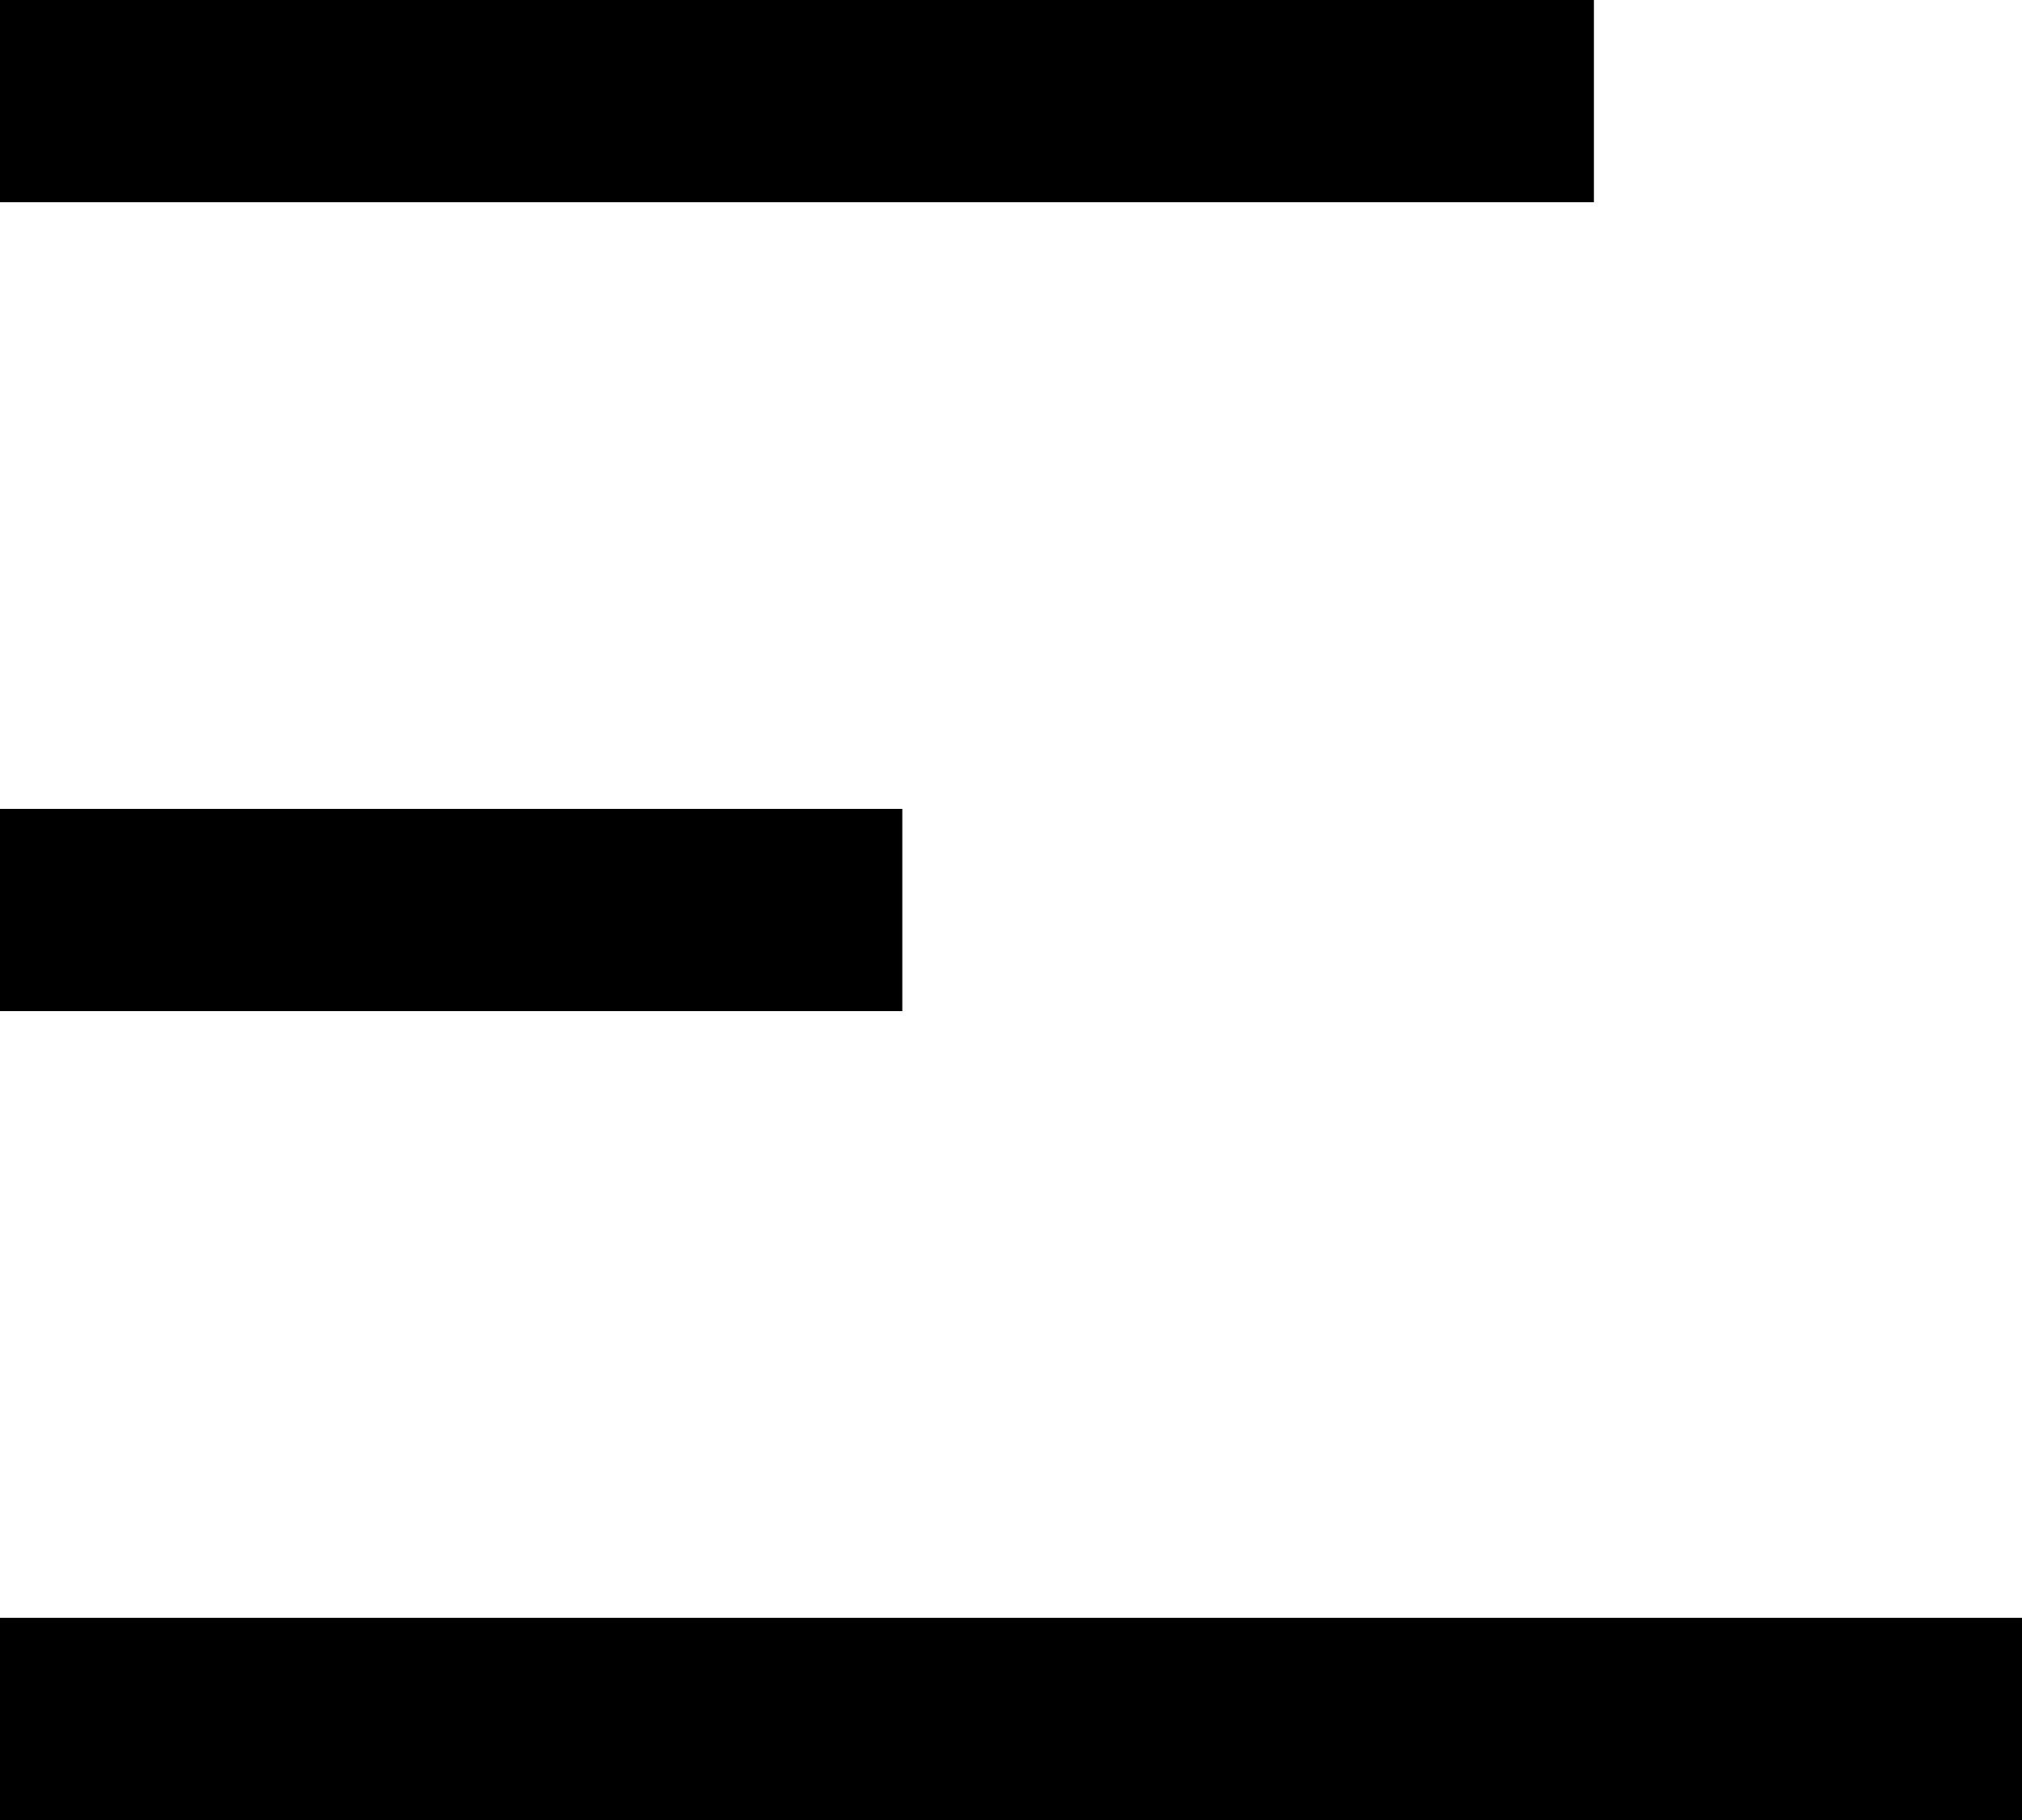
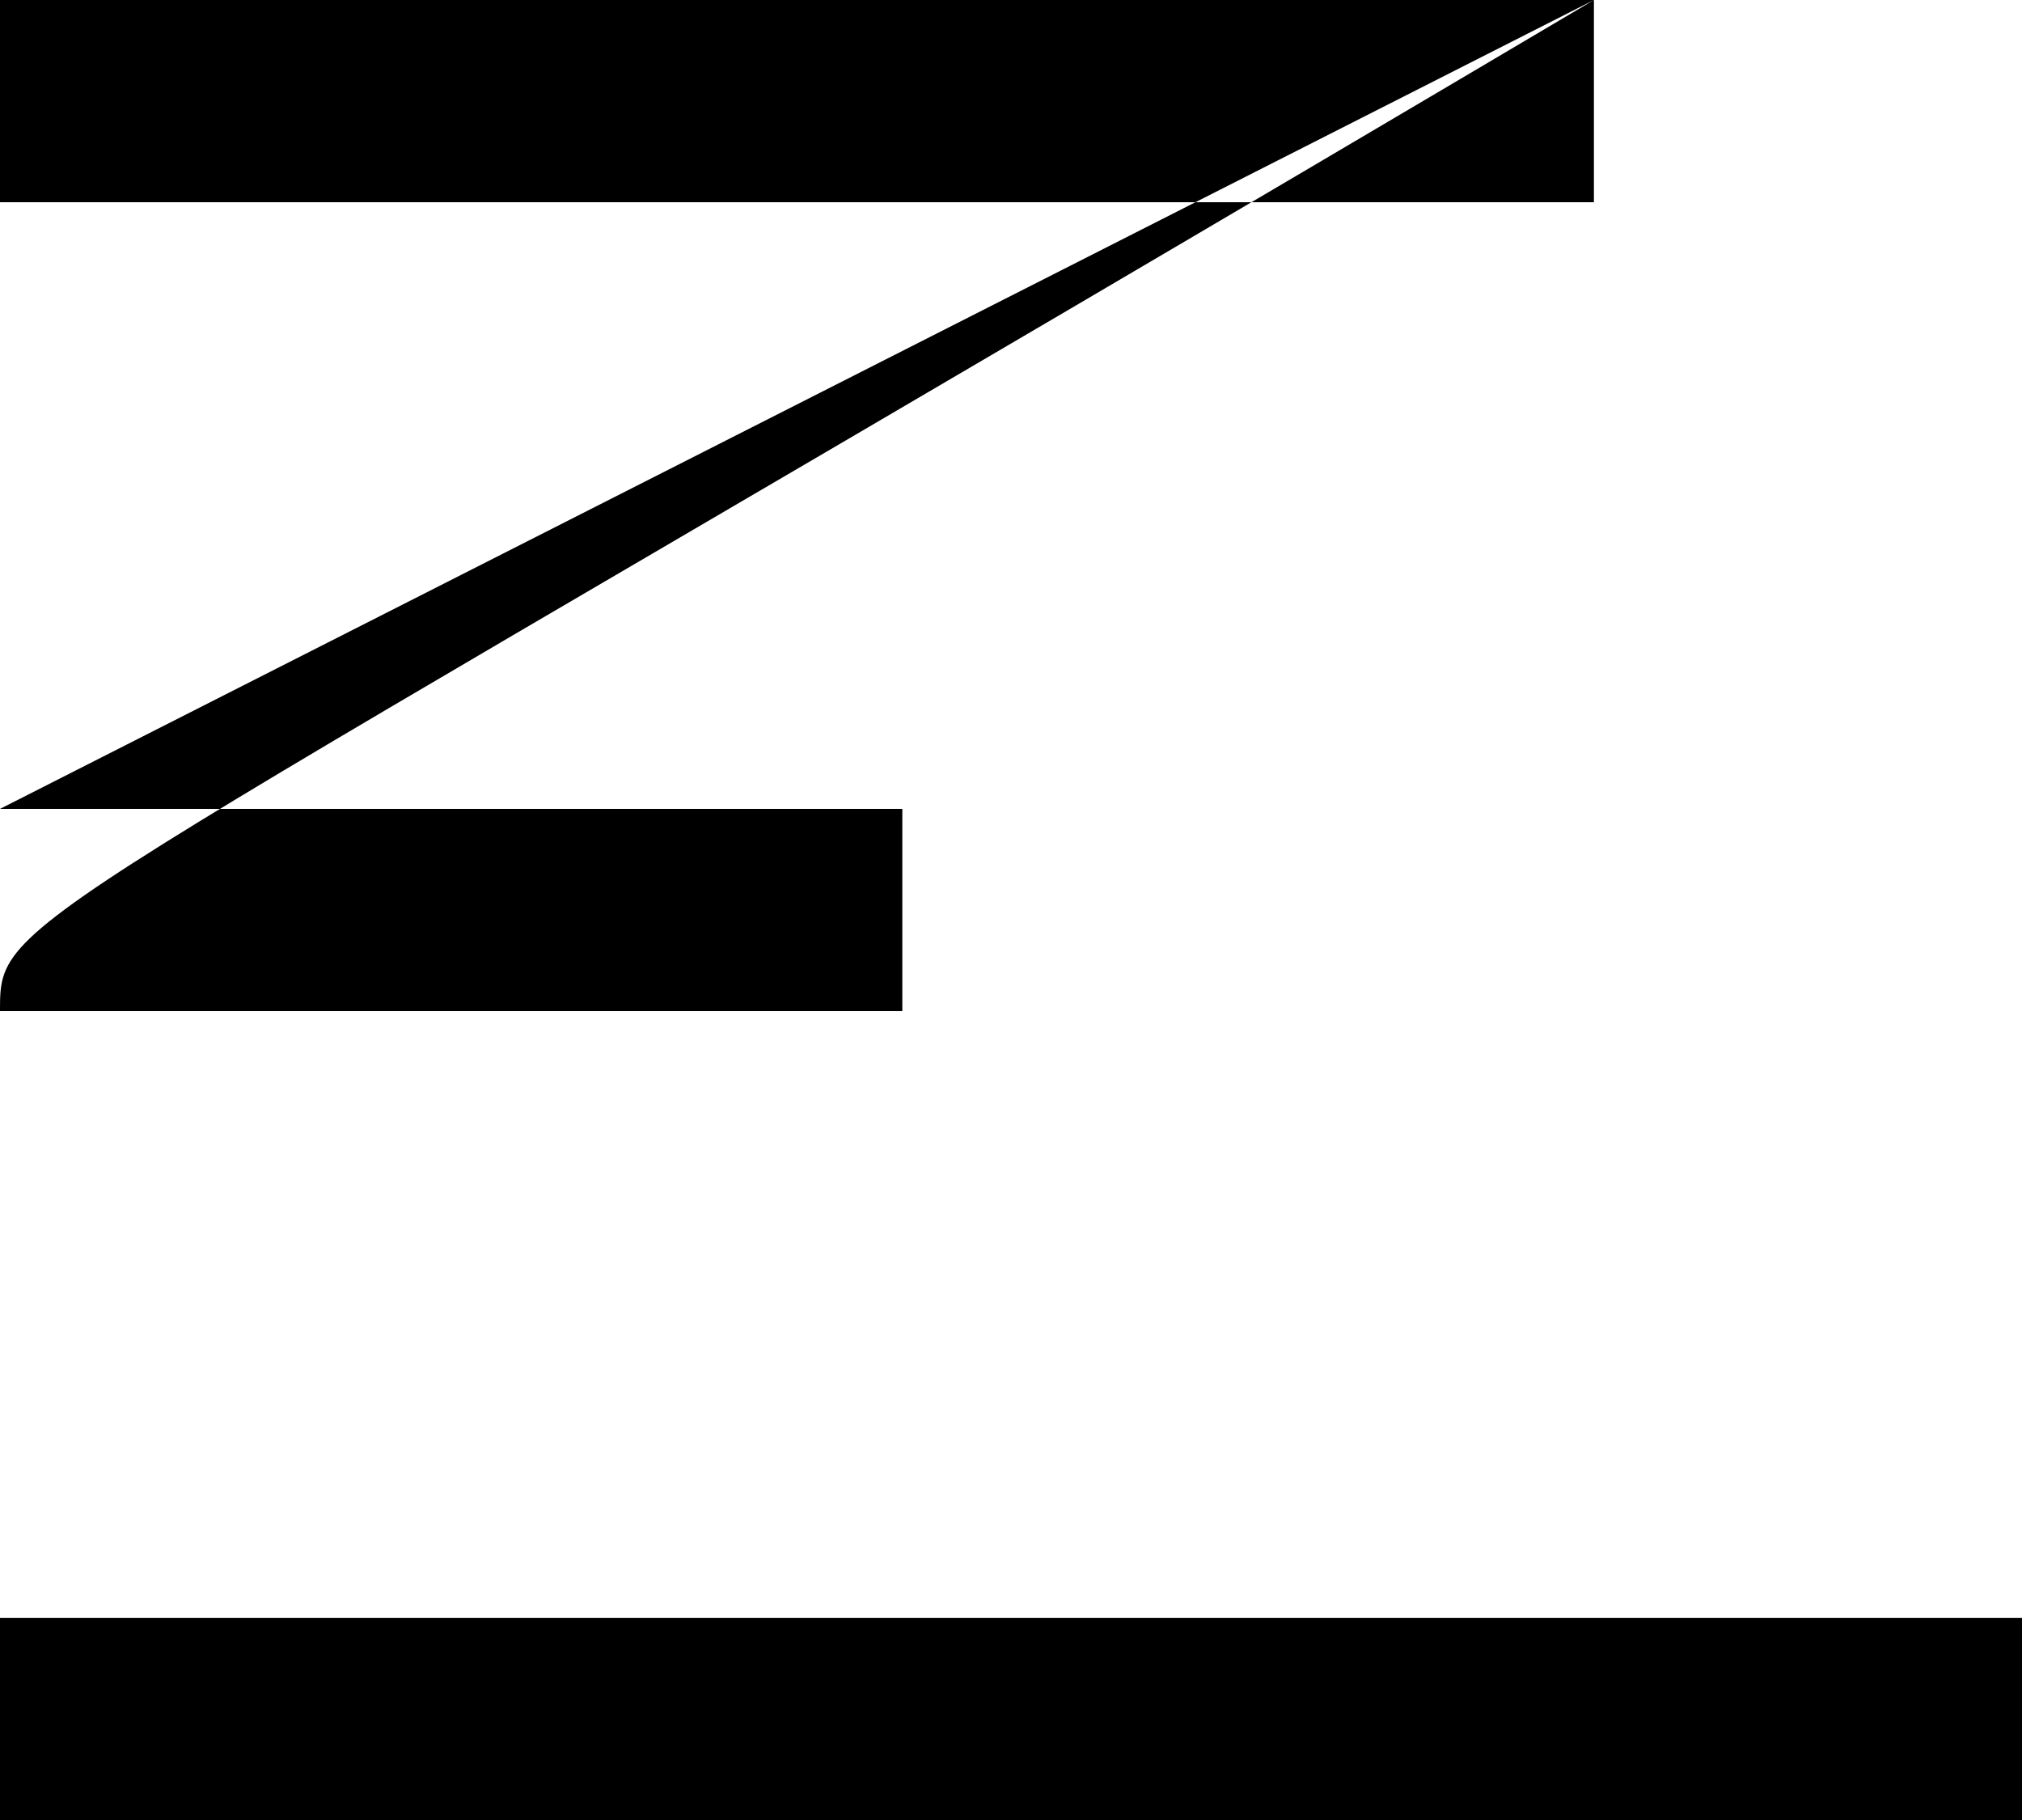
<svg xmlns="http://www.w3.org/2000/svg" width="60" height="54" viewBox="0 0 60 54" fill="none">
-   <path d="M47.297 0H9.26094e-05C0 4 0 2.5 9.26094e-05 6H47.297C47.297 2.5 47.297 3.5 47.297 0ZM0 24C0 28 0 27 0 30H26.775C26.775 27 26.775 28 26.775 24H0ZM0 48.001C0 51.499 0 51.999 0 54.001H60C60 51.499 60 51.999 60 48.001H0Z" fill="black" />
+   <path d="M47.297 0H9.26094e-05C0 4 0 2.5 9.26094e-05 6H47.297C47.297 2.5 47.297 3.5 47.297 0ZC0 28 0 27 0 30H26.775C26.775 27 26.775 28 26.775 24H0ZM0 48.001C0 51.499 0 51.999 0 54.001H60C60 51.499 60 51.999 60 48.001H0Z" fill="black" />
</svg>